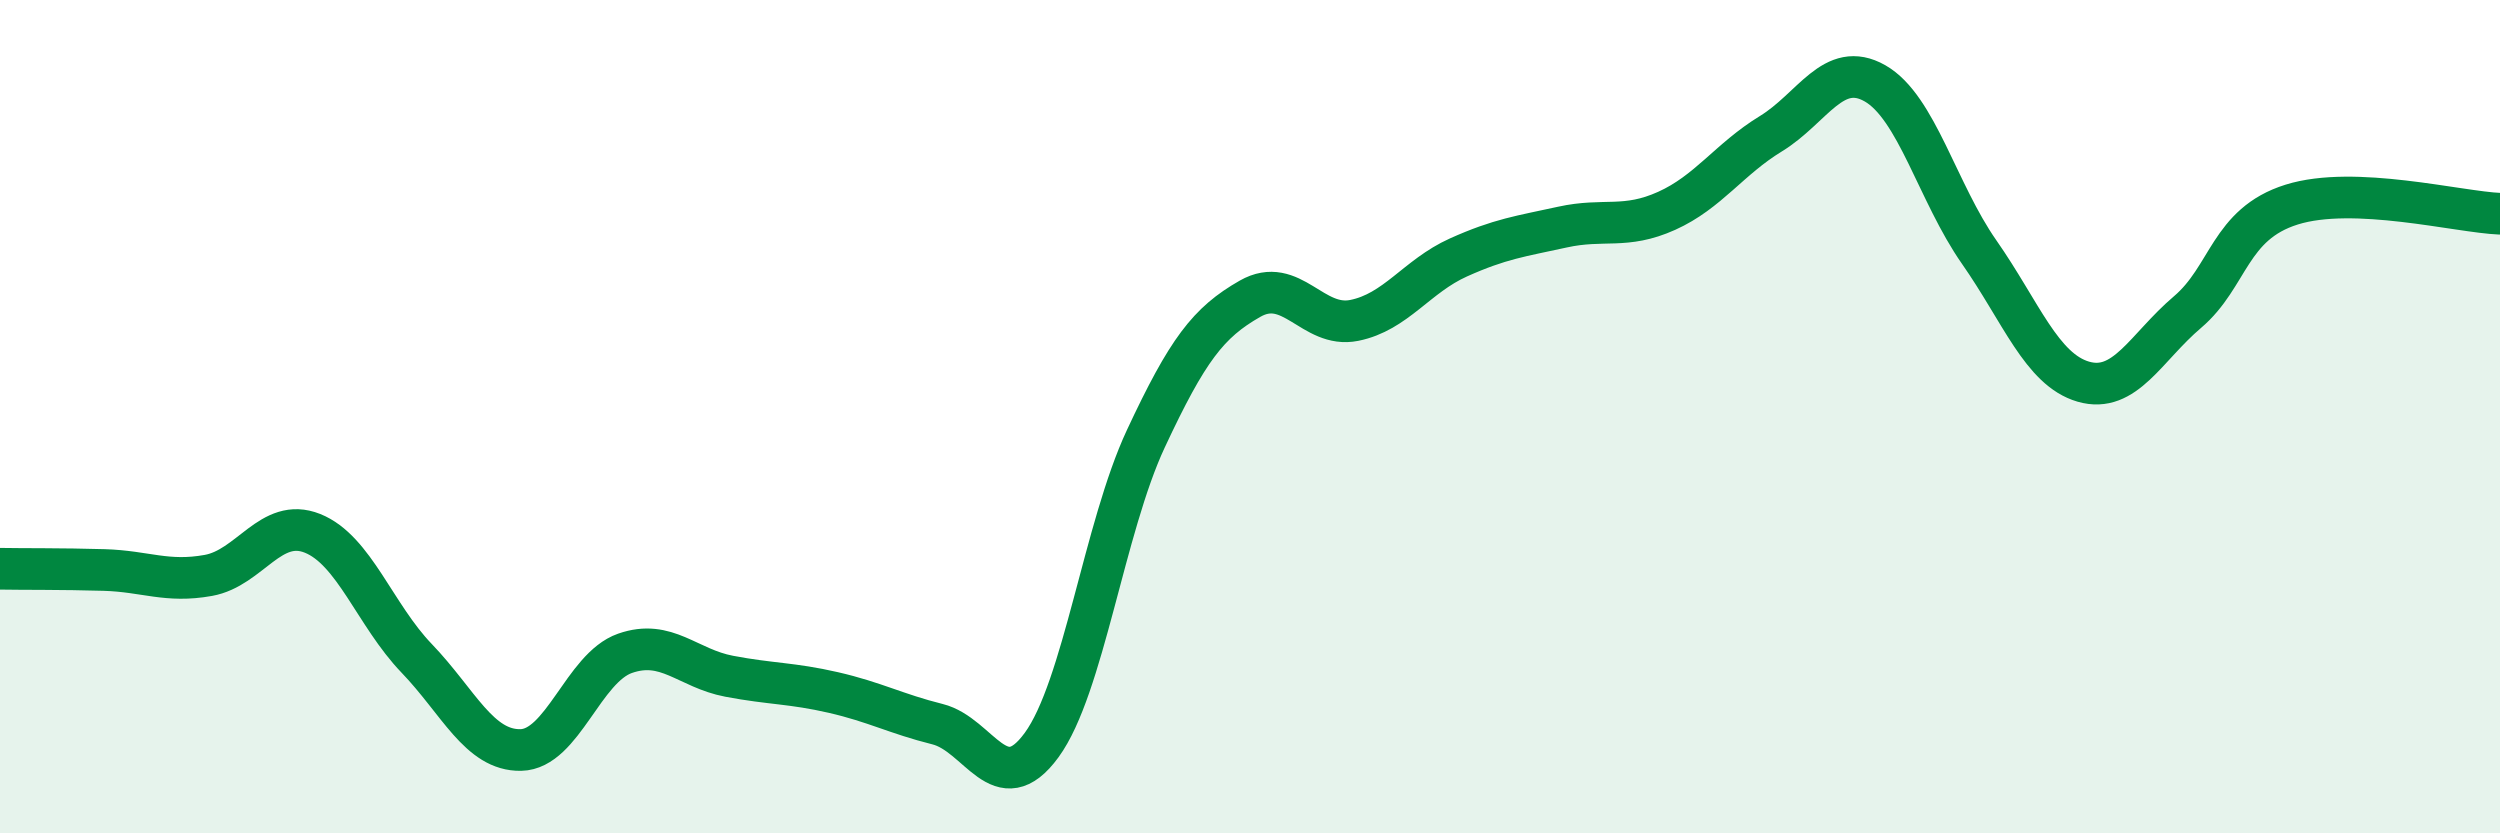
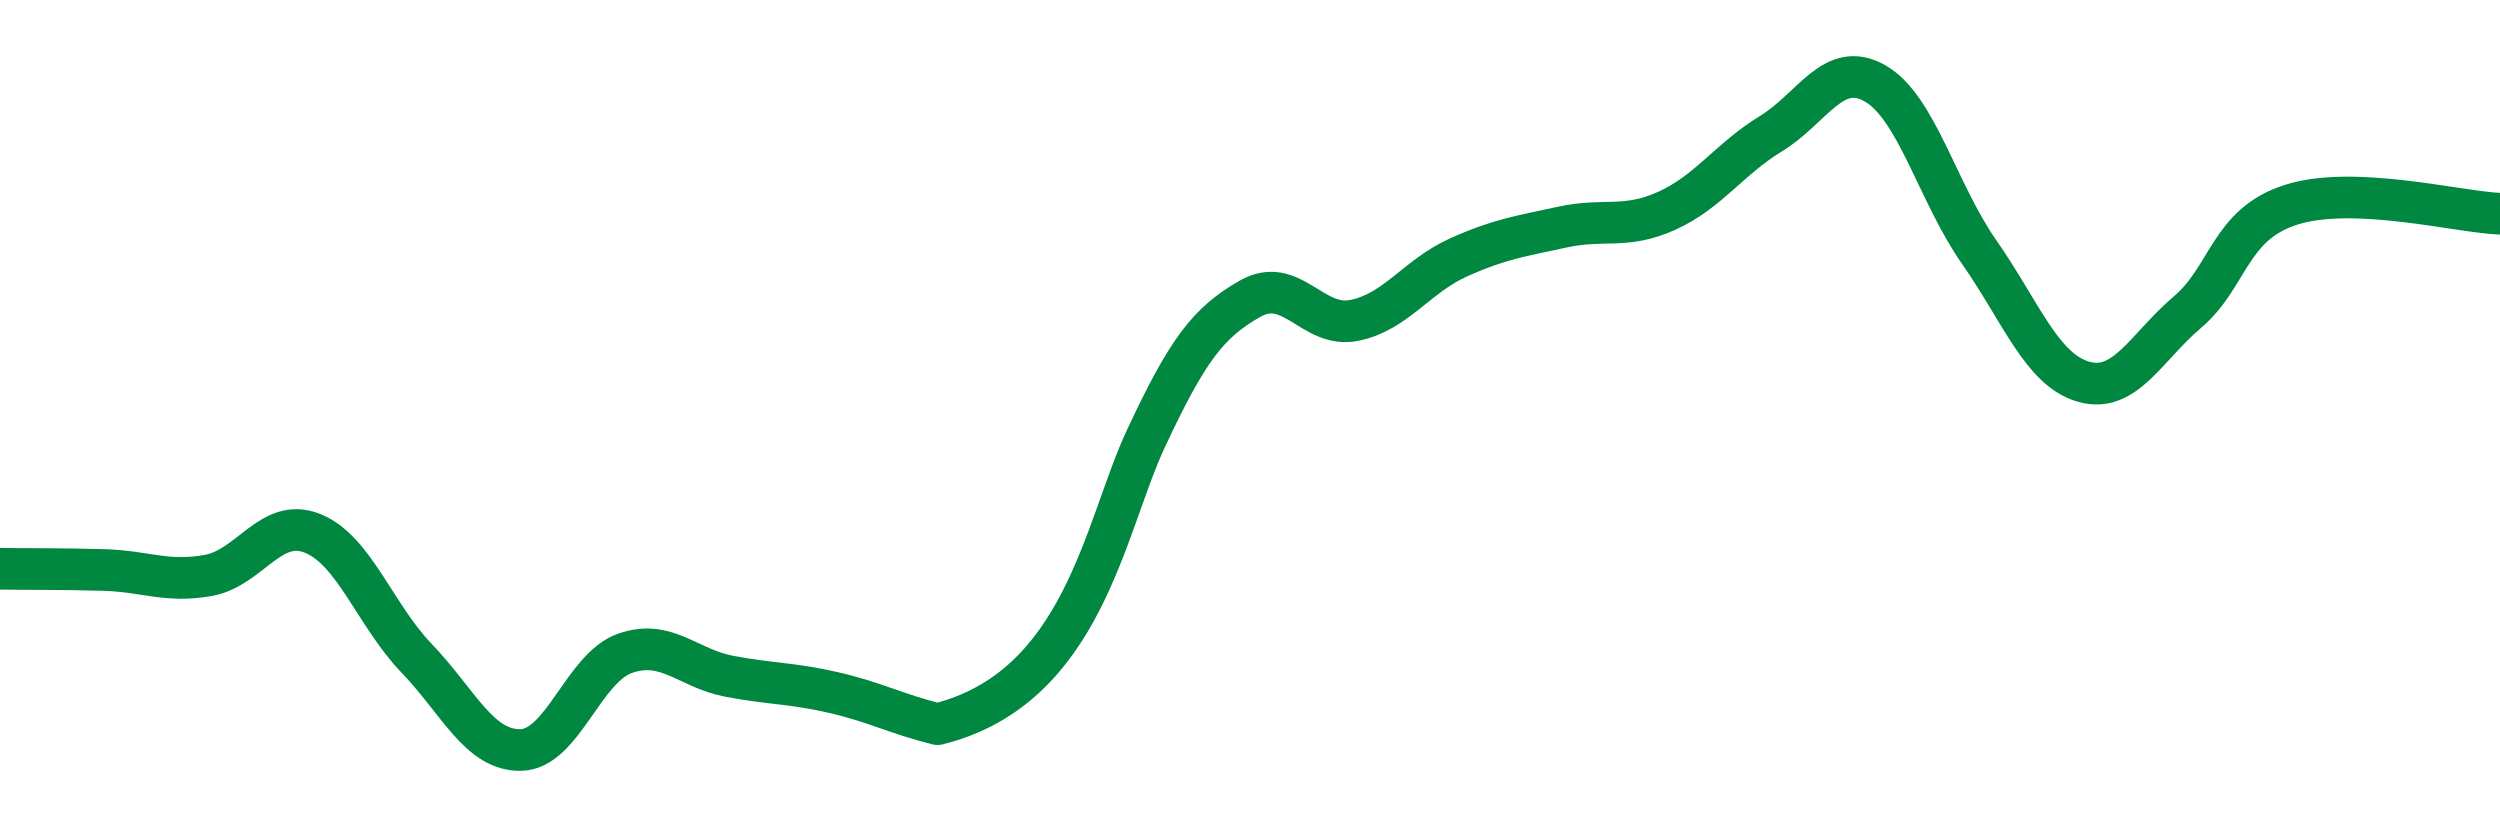
<svg xmlns="http://www.w3.org/2000/svg" width="60" height="20" viewBox="0 0 60 20">
-   <path d="M 0,13.65 C 0.5,13.66 1.5,13.65 2.5,13.68 C 3.5,13.71 4,13.99 5,13.81 C 6,13.63 6.5,12.4 7.5,12.8 C 8.5,13.2 9,14.76 10,15.8 C 11,16.84 11.5,18.02 12.5,18 C 13.5,17.98 14,16.03 15,15.68 C 16,15.33 16.5,16.04 17.5,16.23 C 18.5,16.42 19,16.39 20,16.62 C 21,16.85 21.5,17.13 22.5,17.38 C 23.5,17.63 24,19.25 25,17.88 C 26,16.51 26.5,12.67 27.5,10.53 C 28.5,8.39 29,7.74 30,7.17 C 31,6.6 31.5,7.89 32.5,7.69 C 33.5,7.49 34,6.63 35,6.18 C 36,5.73 36.5,5.67 37.5,5.45 C 38.5,5.23 39,5.51 40,5.06 C 41,4.61 41.5,3.82 42.5,3.21 C 43.5,2.6 44,1.43 45,2 C 46,2.57 46.5,4.62 47.5,6.05 C 48.5,7.48 49,8.87 50,9.16 C 51,9.45 51.5,8.34 52.5,7.49 C 53.5,6.64 53.5,5.38 55,4.91 C 56.5,4.44 59,5.09 60,5.13L60 20L0 20Z" fill="#008740" opacity="0.1" stroke-linecap="round" stroke-linejoin="round" />
-   <path d="M 0,13.65 C 0.5,13.66 1.5,13.65 2.5,13.68 C 3.5,13.71 4,13.99 5,13.81 C 6,13.63 6.5,12.4 7.5,12.8 C 8.5,13.2 9,14.76 10,15.8 C 11,16.84 11.5,18.02 12.5,18 C 13.5,17.98 14,16.03 15,15.68 C 16,15.33 16.5,16.04 17.5,16.23 C 18.5,16.42 19,16.39 20,16.62 C 21,16.85 21.5,17.13 22.5,17.38 C 23.5,17.63 24,19.25 25,17.88 C 26,16.51 26.5,12.67 27.5,10.53 C 28.5,8.39 29,7.74 30,7.17 C 31,6.6 31.5,7.89 32.5,7.69 C 33.5,7.49 34,6.63 35,6.18 C 36,5.73 36.5,5.67 37.5,5.45 C 38.5,5.23 39,5.51 40,5.06 C 41,4.61 41.5,3.82 42.5,3.21 C 43.5,2.6 44,1.43 45,2 C 46,2.57 46.5,4.62 47.5,6.05 C 48.5,7.48 49,8.87 50,9.16 C 51,9.45 51.5,8.34 52.5,7.49 C 53.5,6.64 53.5,5.38 55,4.91 C 56.5,4.44 59,5.09 60,5.13" stroke="#008740" stroke-width="1" fill="none" stroke-linecap="round" stroke-linejoin="round" />
+   <path d="M 0,13.65 C 0.5,13.66 1.5,13.65 2.5,13.68 C 3.5,13.71 4,13.99 5,13.81 C 6,13.63 6.5,12.4 7.5,12.8 C 8.5,13.2 9,14.76 10,15.8 C 11,16.84 11.5,18.02 12.5,18 C 13.5,17.98 14,16.03 15,15.68 C 16,15.33 16.5,16.04 17.5,16.23 C 18.5,16.42 19,16.39 20,16.62 C 21,16.85 21.5,17.13 22.5,17.38 C 26,16.51 26.5,12.67 27.5,10.53 C 28.5,8.39 29,7.74 30,7.17 C 31,6.6 31.5,7.89 32.5,7.69 C 33.5,7.49 34,6.63 35,6.18 C 36,5.73 36.5,5.67 37.5,5.45 C 38.5,5.23 39,5.51 40,5.06 C 41,4.61 41.5,3.82 42.5,3.21 C 43.5,2.6 44,1.43 45,2 C 46,2.57 46.5,4.62 47.5,6.05 C 48.5,7.48 49,8.87 50,9.16 C 51,9.45 51.5,8.34 52.5,7.49 C 53.5,6.64 53.5,5.38 55,4.91 C 56.5,4.44 59,5.09 60,5.13" stroke="#008740" stroke-width="1" fill="none" stroke-linecap="round" stroke-linejoin="round" />
</svg>